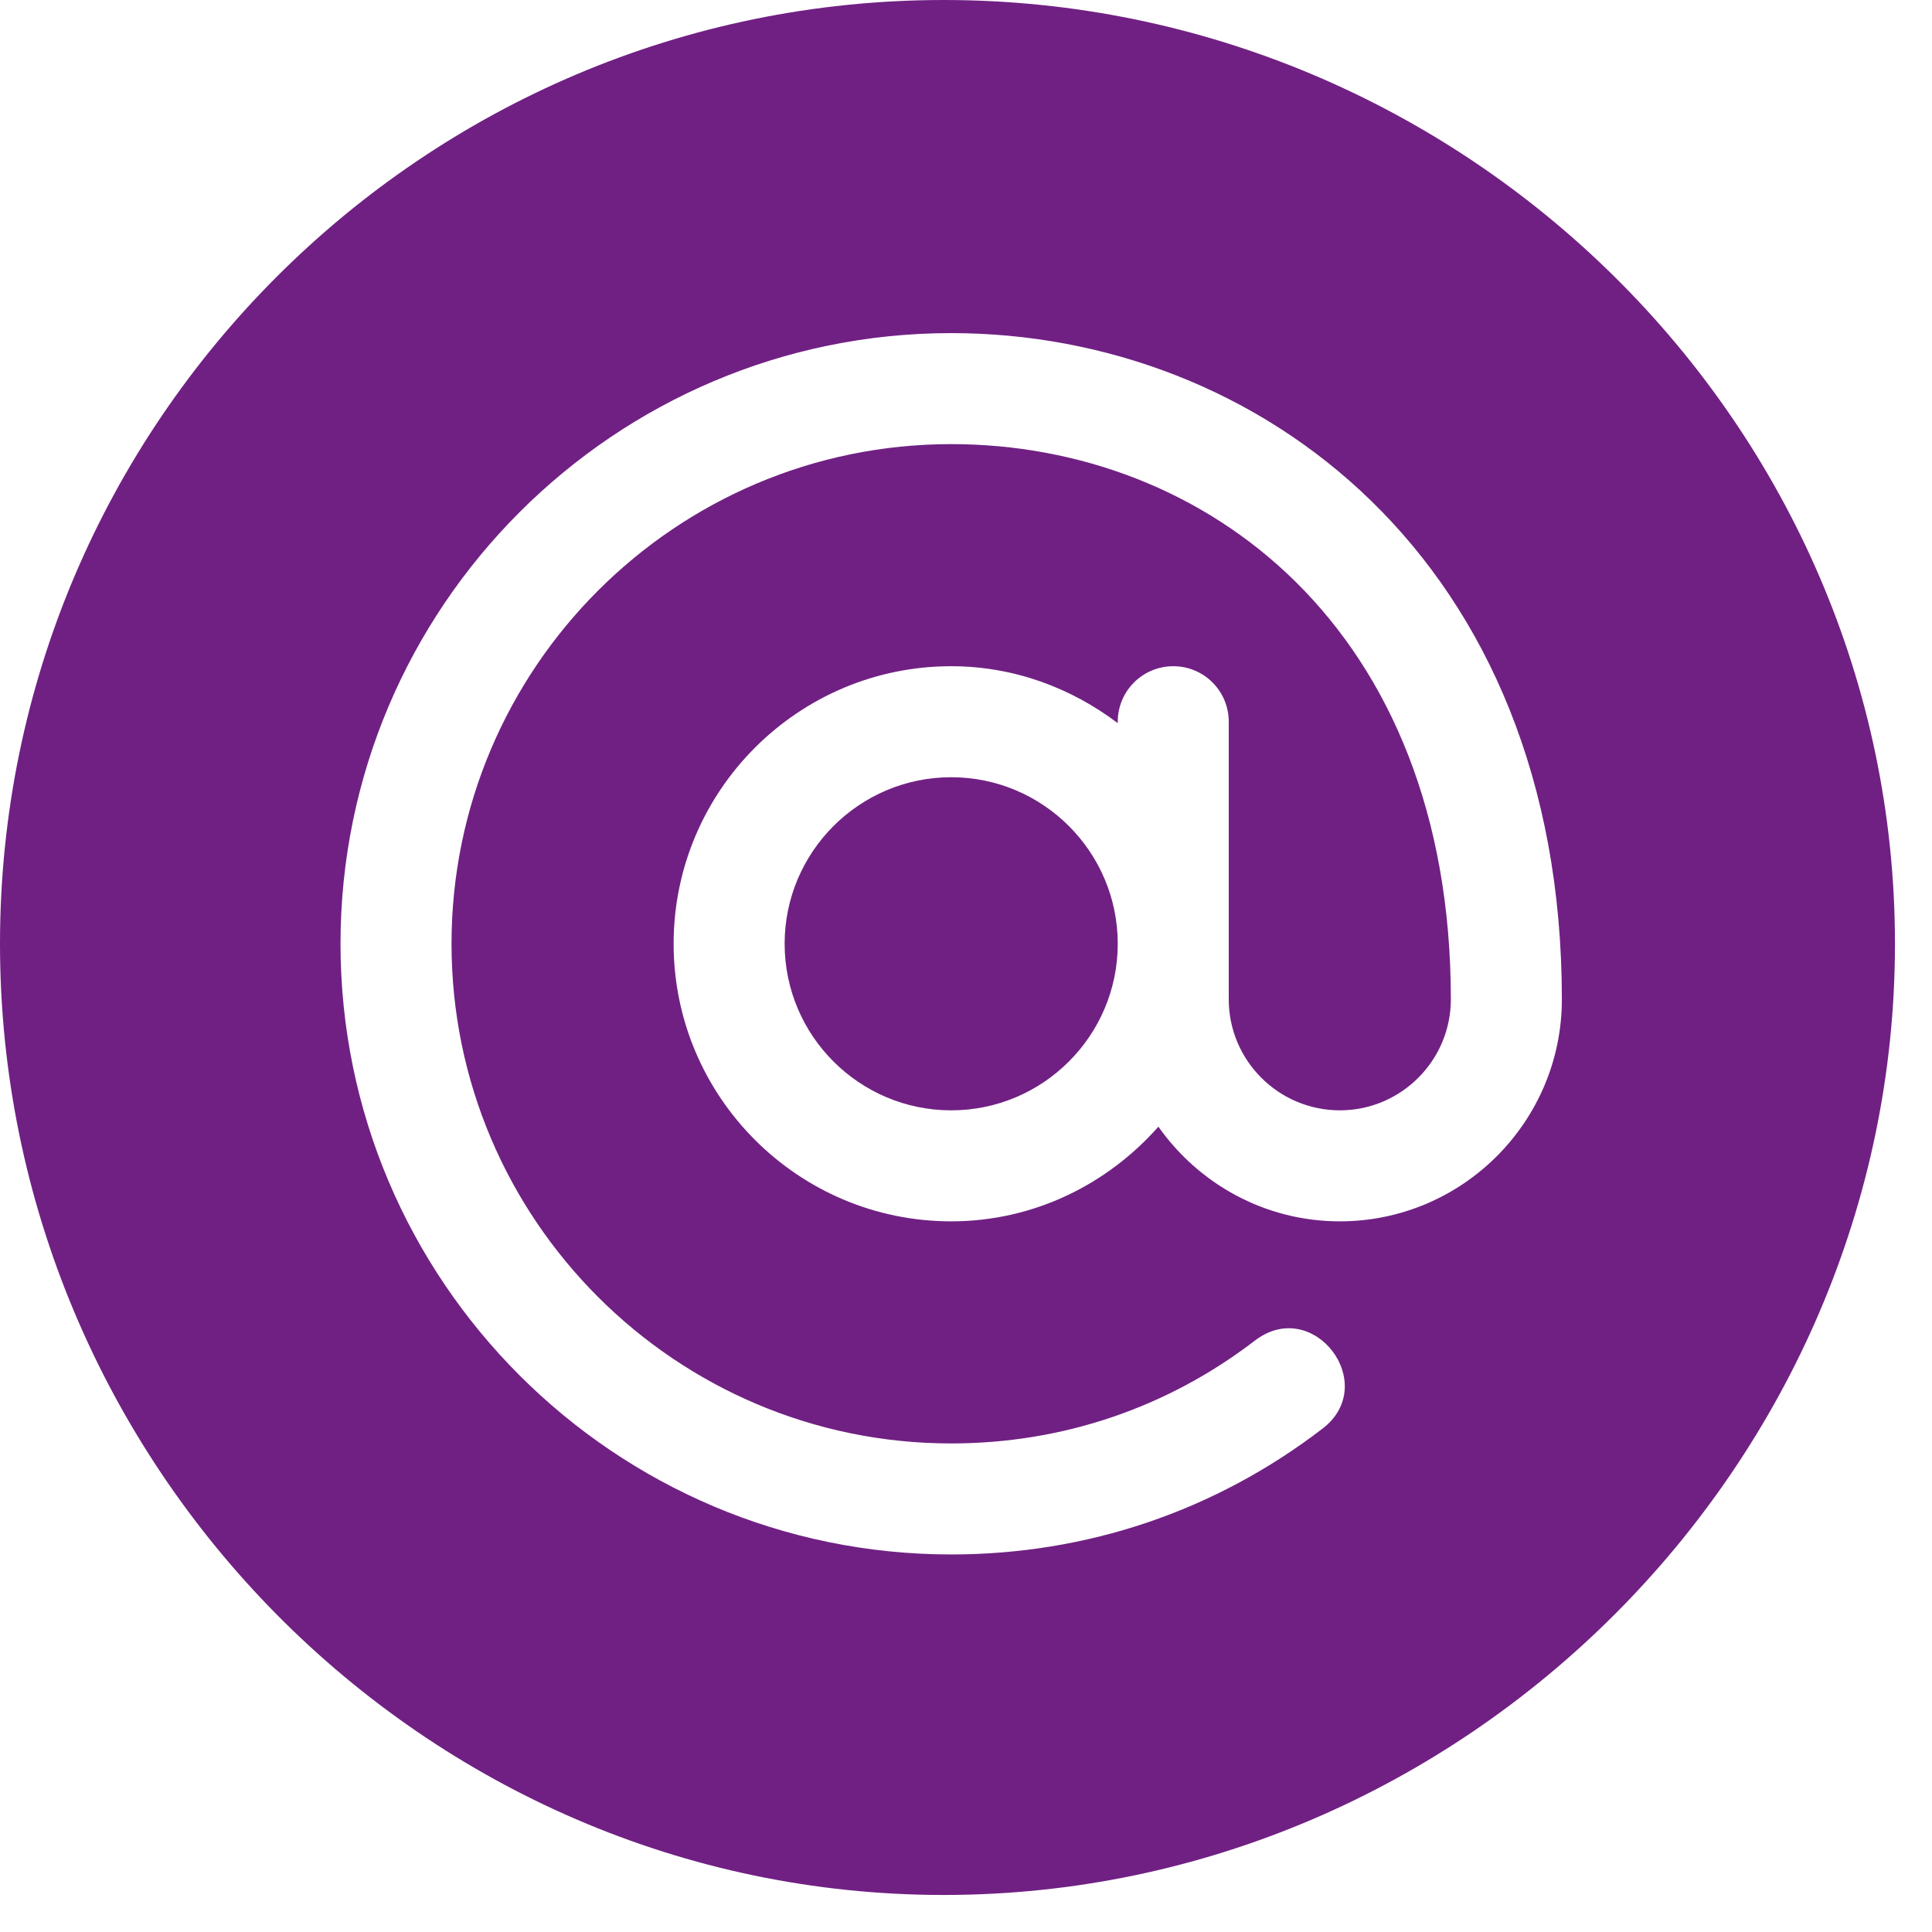
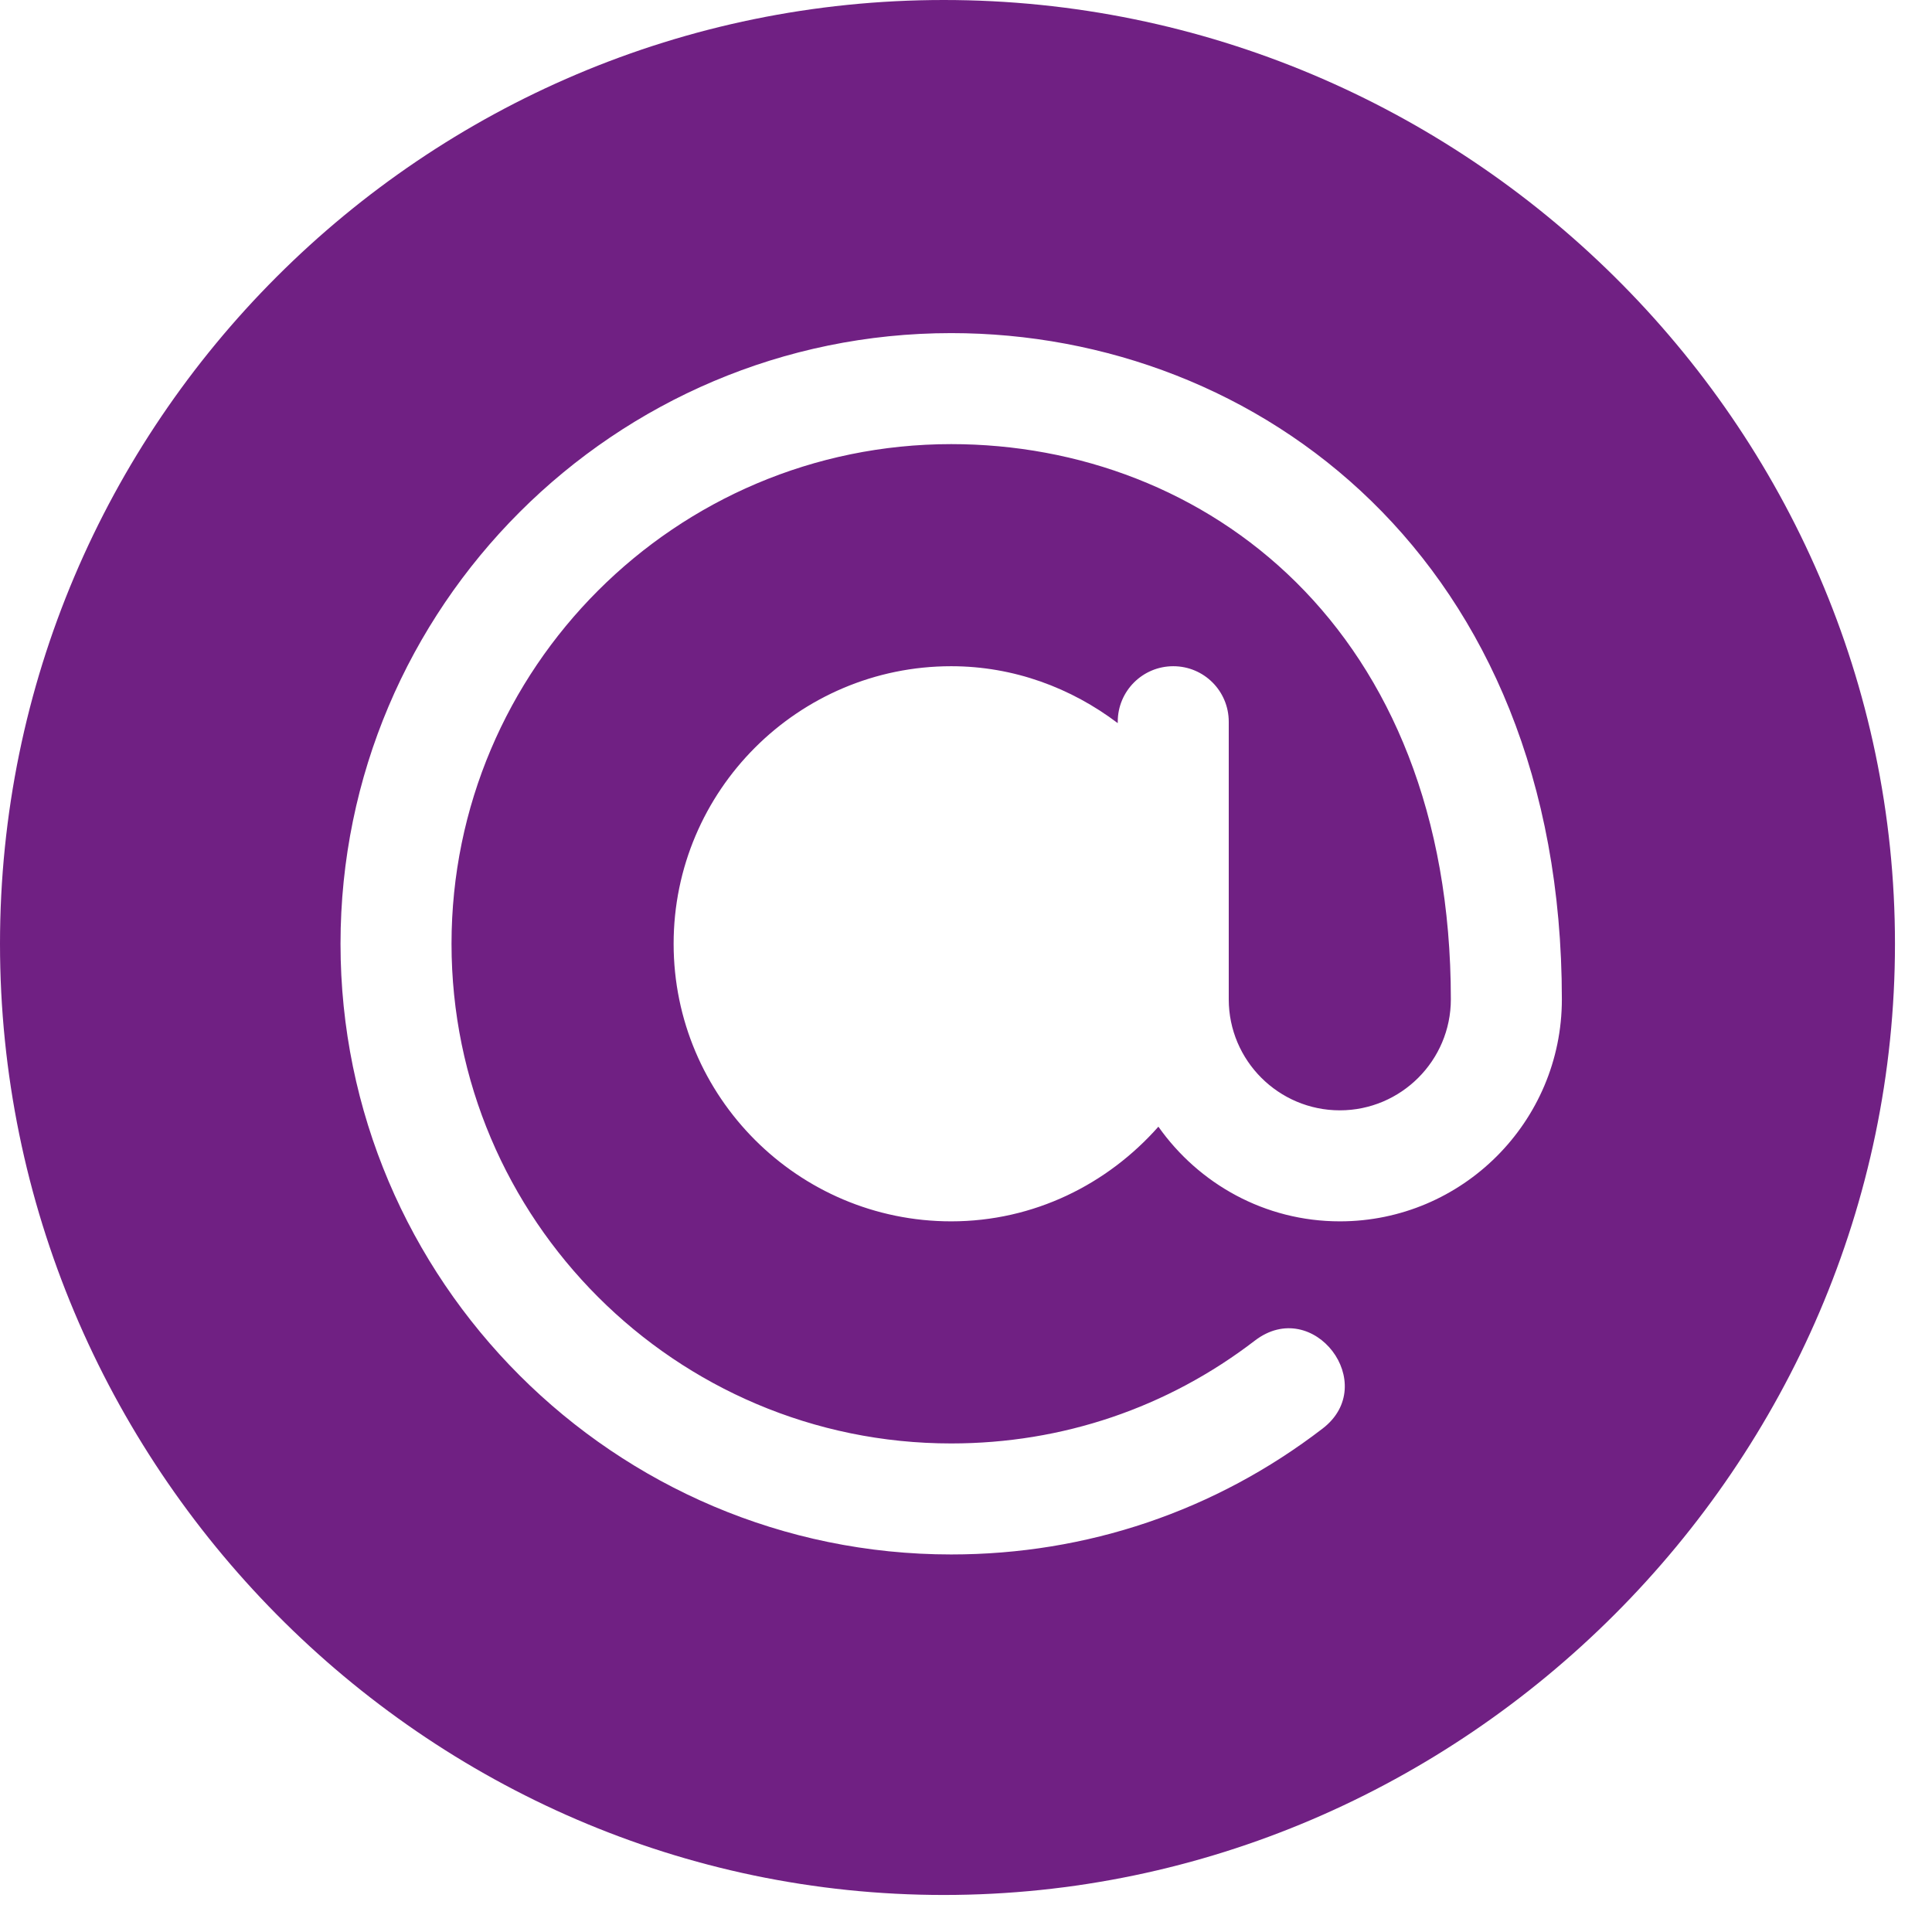
<svg xmlns="http://www.w3.org/2000/svg" width="24px" height="24px" viewBox="0 0 24 24" version="1.1">
  <title>arroba</title>
  <g id="Join-Training" stroke="none" stroke-width="1" fill="none" fill-rule="evenodd">
    <g id="SUPPORT" transform="translate(-424, -508)" fill="#702083" fill-rule="nonzero">
      <g id="arroba" transform="translate(424, 508)">
-         <path d="M11.816,9.655 C10.675,9.655 9.747,10.583 9.747,11.724 C9.747,12.865 10.675,13.793 11.816,13.793 C12.957,13.793 13.885,12.865 13.885,11.724 C13.885,10.583 12.957,9.655 11.816,9.655 Z" id="Path" />
        <path d="M11.724,0 C5.259,0 0,5.259 0,11.724 C0,18.189 5.259,23.54 11.724,23.54 C18.189,23.54 23.54,18.189 23.54,11.724 C23.54,5.259 18.189,0 11.724,0 Z M16.644,15.172 C15.712,15.172 14.89,14.705 14.39,13.996 C13.758,14.711 12.844,15.172 11.816,15.172 C9.915,15.172 8.368,13.625 8.368,11.724 C8.368,9.823 9.915,8.276 11.816,8.276 C12.595,8.276 13.307,8.546 13.885,8.983 L13.885,8.966 C13.885,8.584 14.194,8.276 14.575,8.276 C14.956,8.276 15.264,8.584 15.264,8.966 C15.264,10.499 15.264,10.879 15.264,12.414 C15.264,13.174 15.883,13.793 16.644,13.793 C17.404,13.793 18.023,13.174 18.023,12.414 C18.023,7.798 14.969,5.517 11.816,5.517 C8.393,5.517 5.609,8.301 5.609,11.724 C5.609,15.147 8.393,17.931 11.816,17.931 C13.195,17.931 14.5,17.489 15.589,16.653 C16.316,16.097 17.149,17.194 16.43,17.746 C15.097,18.77 13.502,19.31 11.816,19.31 C7.633,19.31 4.23,15.907 4.23,11.724 C4.23,7.541 7.633,4.138 11.816,4.138 C15.627,4.138 19.402,6.949 19.402,12.414 C19.402,13.935 18.165,15.172 16.644,15.172 Z" id="Shape" />
      </g>
    </g>
  </g>
</svg>